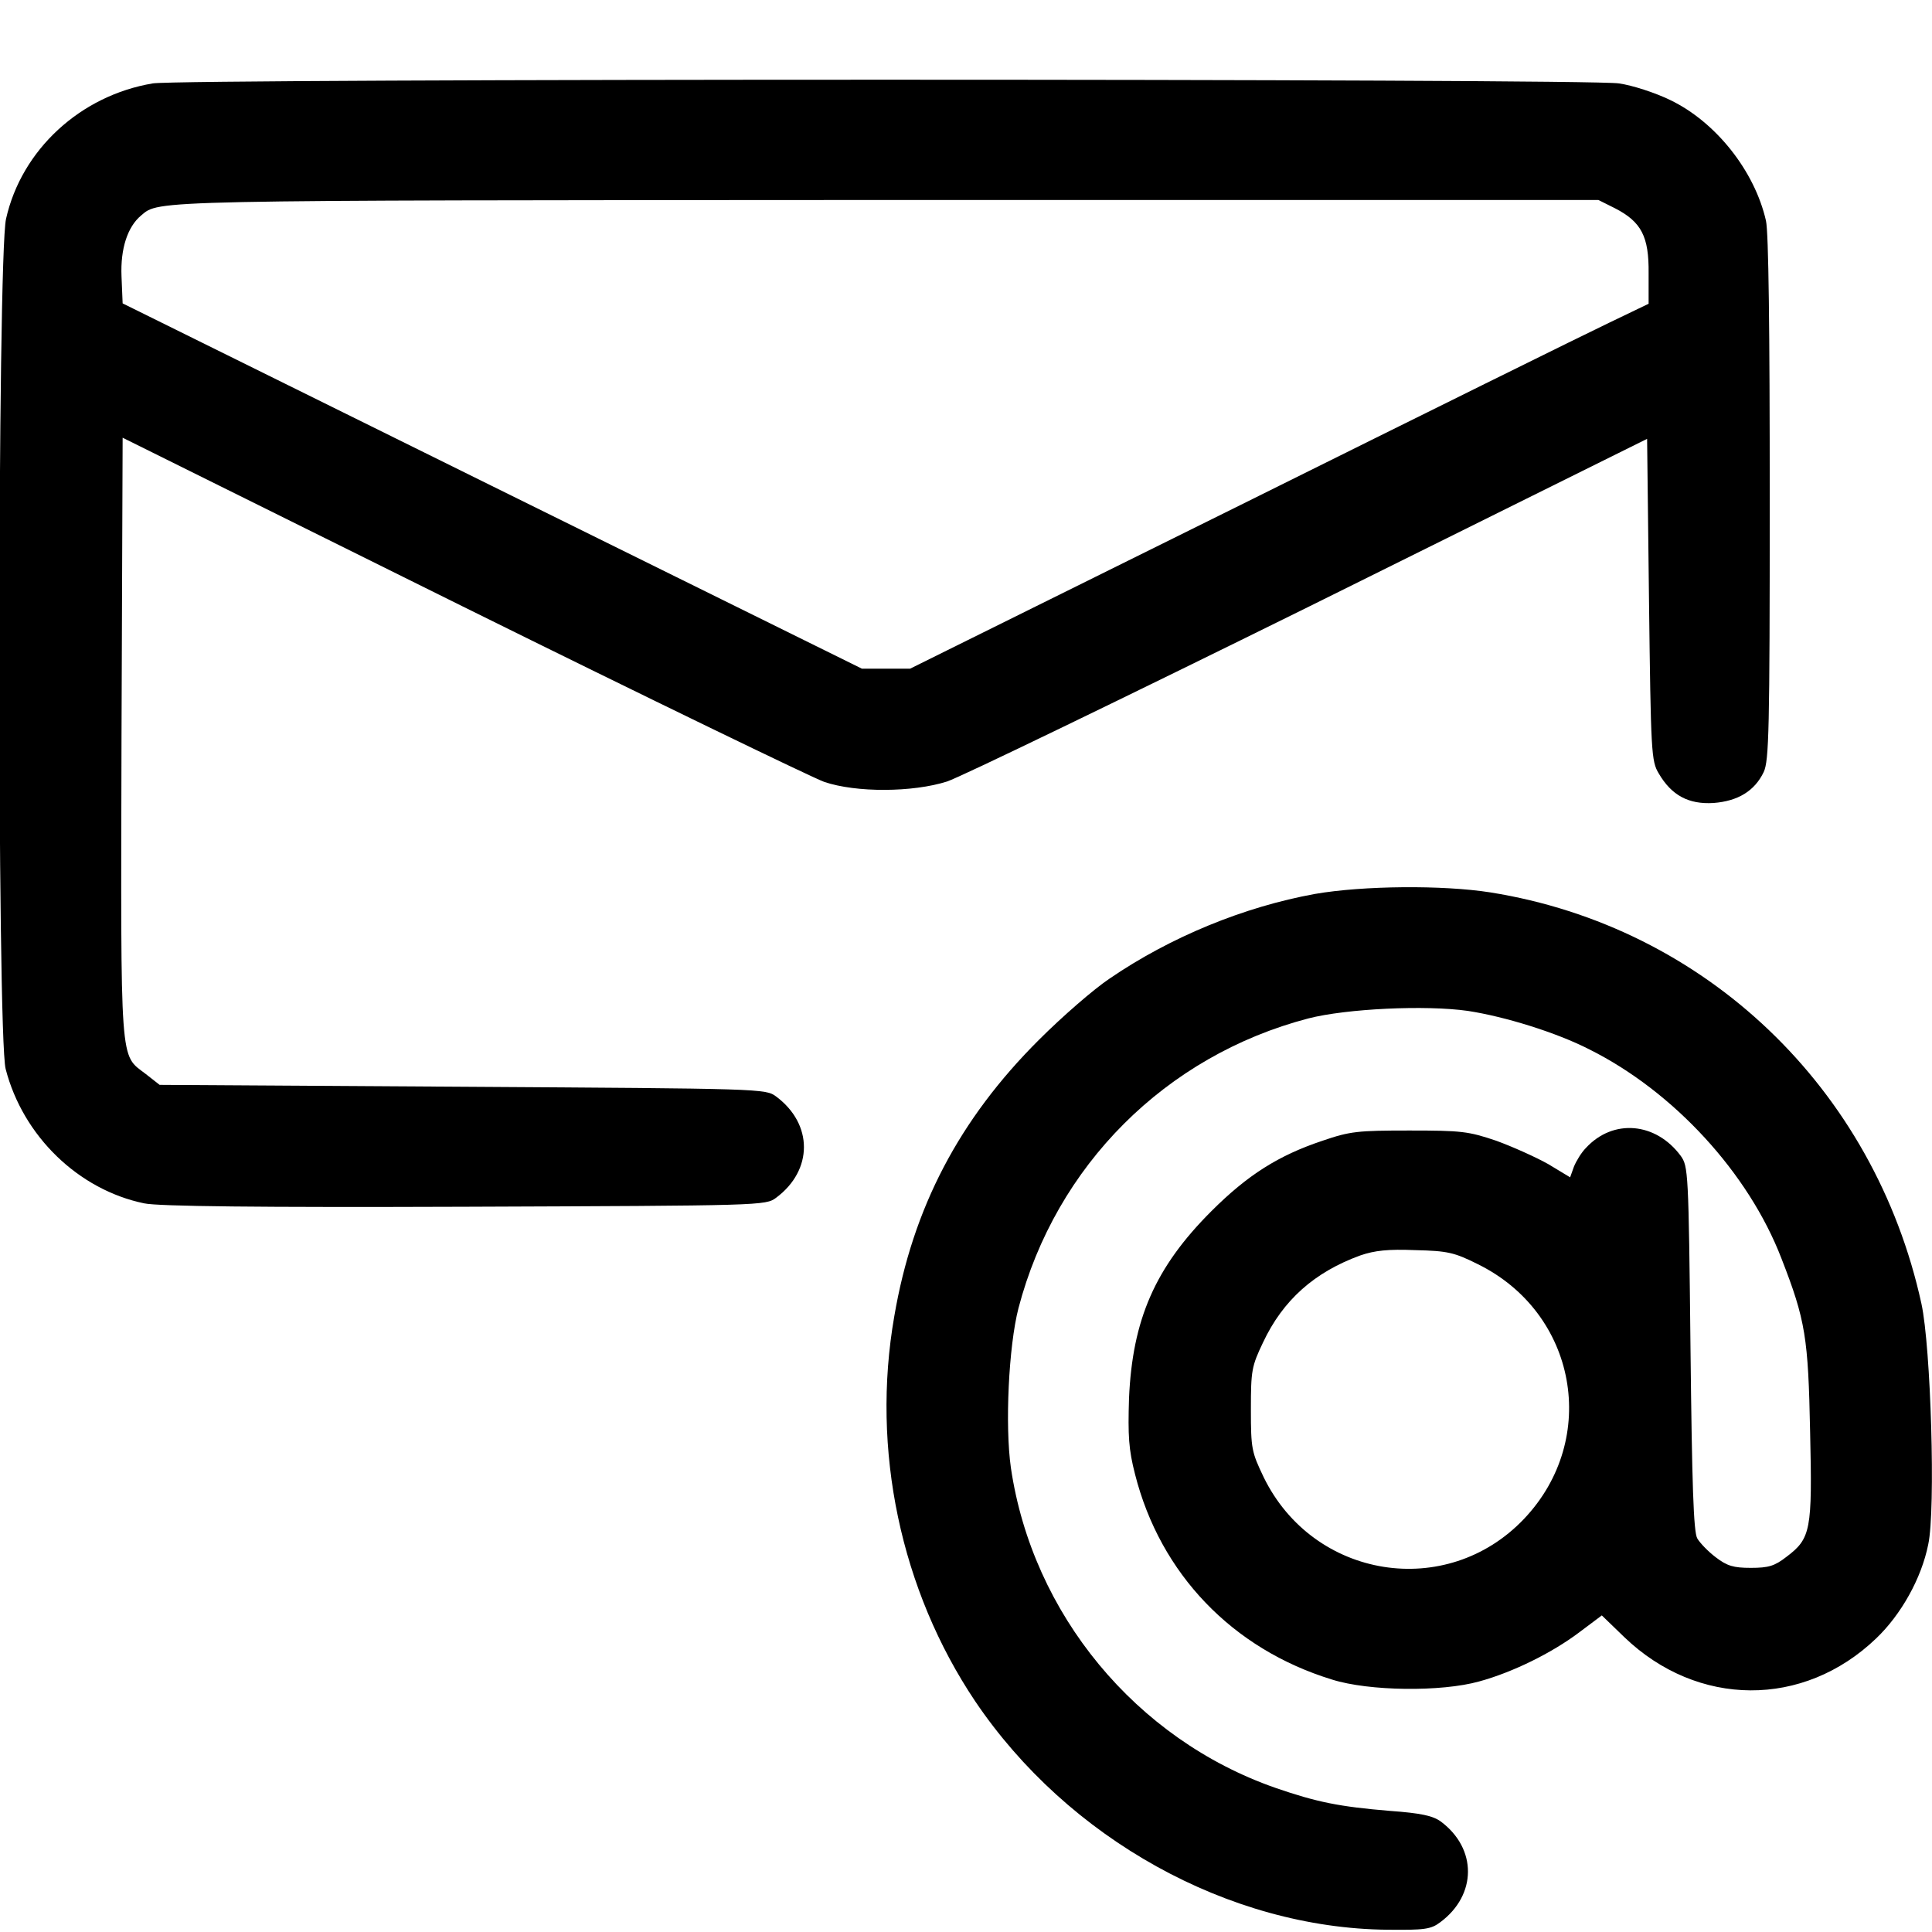
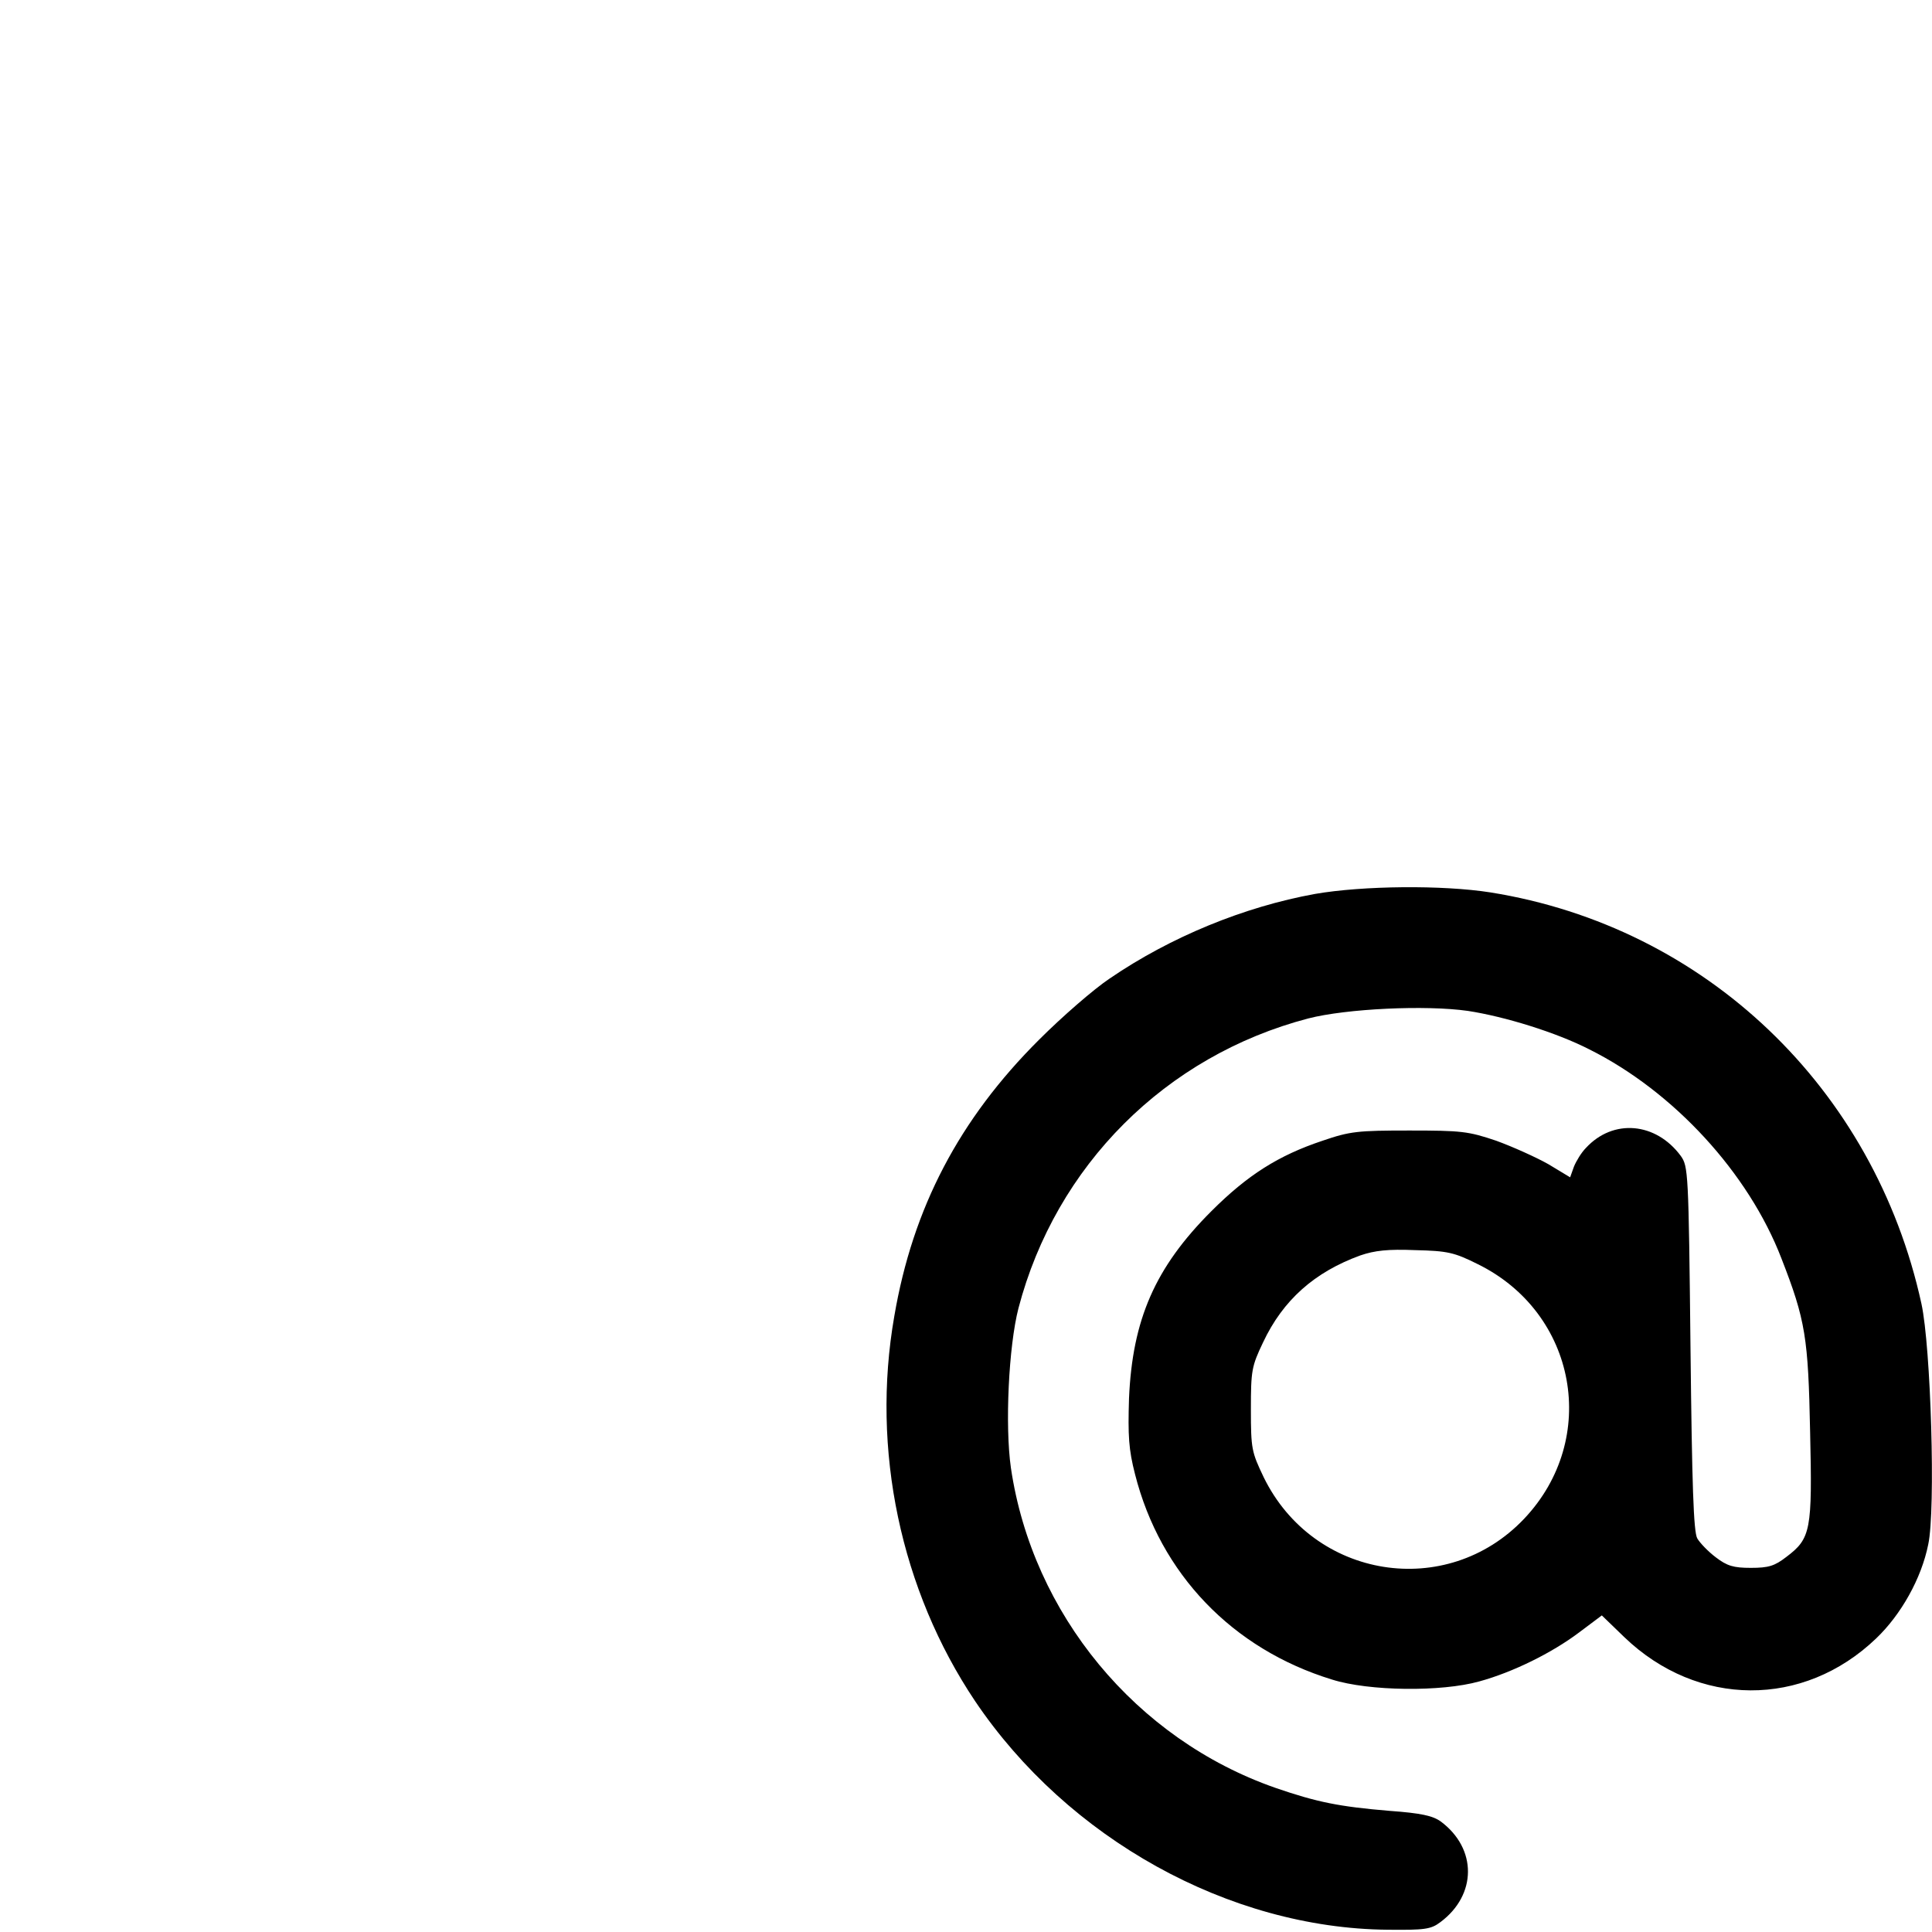
<svg xmlns="http://www.w3.org/2000/svg" version="1.0" width="512pt" height="512pt" viewBox="0 0 512 512" preserveAspectRatio="xMidYMid meet">
  <g transform="translate(0,512) scale(0.1,-0.1)" fill="#000000" stroke="none">
-     <path d="M405 4899 c-192 -32 -348 -176 -389 -359 -23 -101 -24 -2165 -1 -2253 46 -178 193 -320 367 -356 37 -8 303 -11 850 -9 790 3 797 3 825 24 98 73 98 195 0 268 -28 21 -36 21 -831 26 l-803 5 -37 29 c-69 53 -66 10 -64 891 l3 795 899 -446 c495 -245 927 -454 960 -466 85 -29 235 -28 326 1 36 12 468 221 960 464 l895 444 5 -426 c5 -407 6 -428 26 -461 34 -58 79 -82 145 -78 65 5 109 32 133 82 14 30 16 110 16 724 0 452 -3 706 -10 737 -30 132 -133 262 -254 320 -39 19 -100 39 -136 44 -79 13 -3809 13 -3885 0z m3875 -331 c70 -36 90 -75 89 -172 l0 -81 -104 -50 c-57 -27 -498 -245 -979 -484 l-874 -433 -64 0 -64 0 -980 484 -979 484 -3 72 c-3 73 16 131 52 161 49 41 8 40 1976 41 l1886 0 44 -22z" />
    <path d="M3485 2751 c-188 -34 -383 -114 -544 -224 -42 -28 -126 -101 -187 -162 -212 -211 -335 -446 -384 -733 -62 -354 17 -726 214 -1020 246 -365 673 -602 1093 -606 98 -1 115 1 140 20 97 72 98 195 1 267 -21 15 -52 22 -135 28 -133 11 -193 23 -303 61 -370 129 -644 461 -701 848 -16 112 -6 322 20 423 99 378 390 669 768 768 101 26 311 36 423 20 98 -15 234 -57 322 -102 224 -112 422 -328 509 -554 64 -164 71 -210 76 -460 6 -261 2 -282 -63 -331 -31 -24 -47 -29 -94 -29 -46 0 -63 5 -93 28 -20 15 -42 38 -49 50 -10 17 -14 142 -18 504 -5 469 -6 482 -26 510 -66 89 -179 99 -251 21 -12 -12 -26 -35 -32 -50 l-10 -28 -58 35 c-32 18 -94 46 -138 62 -74 25 -92 27 -230 27 -137 0 -157 -2 -230 -27 -117 -39 -199 -91 -295 -187 -149 -149 -209 -287 -218 -496 -3 -99 -1 -135 16 -201 67 -264 258 -463 522 -544 98 -31 290 -33 390 -5 88 24 192 75 265 130 l60 45 60 -58 c194 -186 474 -188 667 -3 66 63 120 159 138 249 20 92 7 524 -18 638 -125 572 -573 999 -1142 1090 -127 20 -338 18 -465 -4z m431 -981 c263 -129 324 -463 123 -675 -205 -216 -558 -160 -690 110 -32 67 -34 75 -34 180 0 103 2 114 32 177 53 113 137 187 258 231 38 13 73 17 146 14 85 -2 103 -6 165 -37z" />
  </g>
</svg>